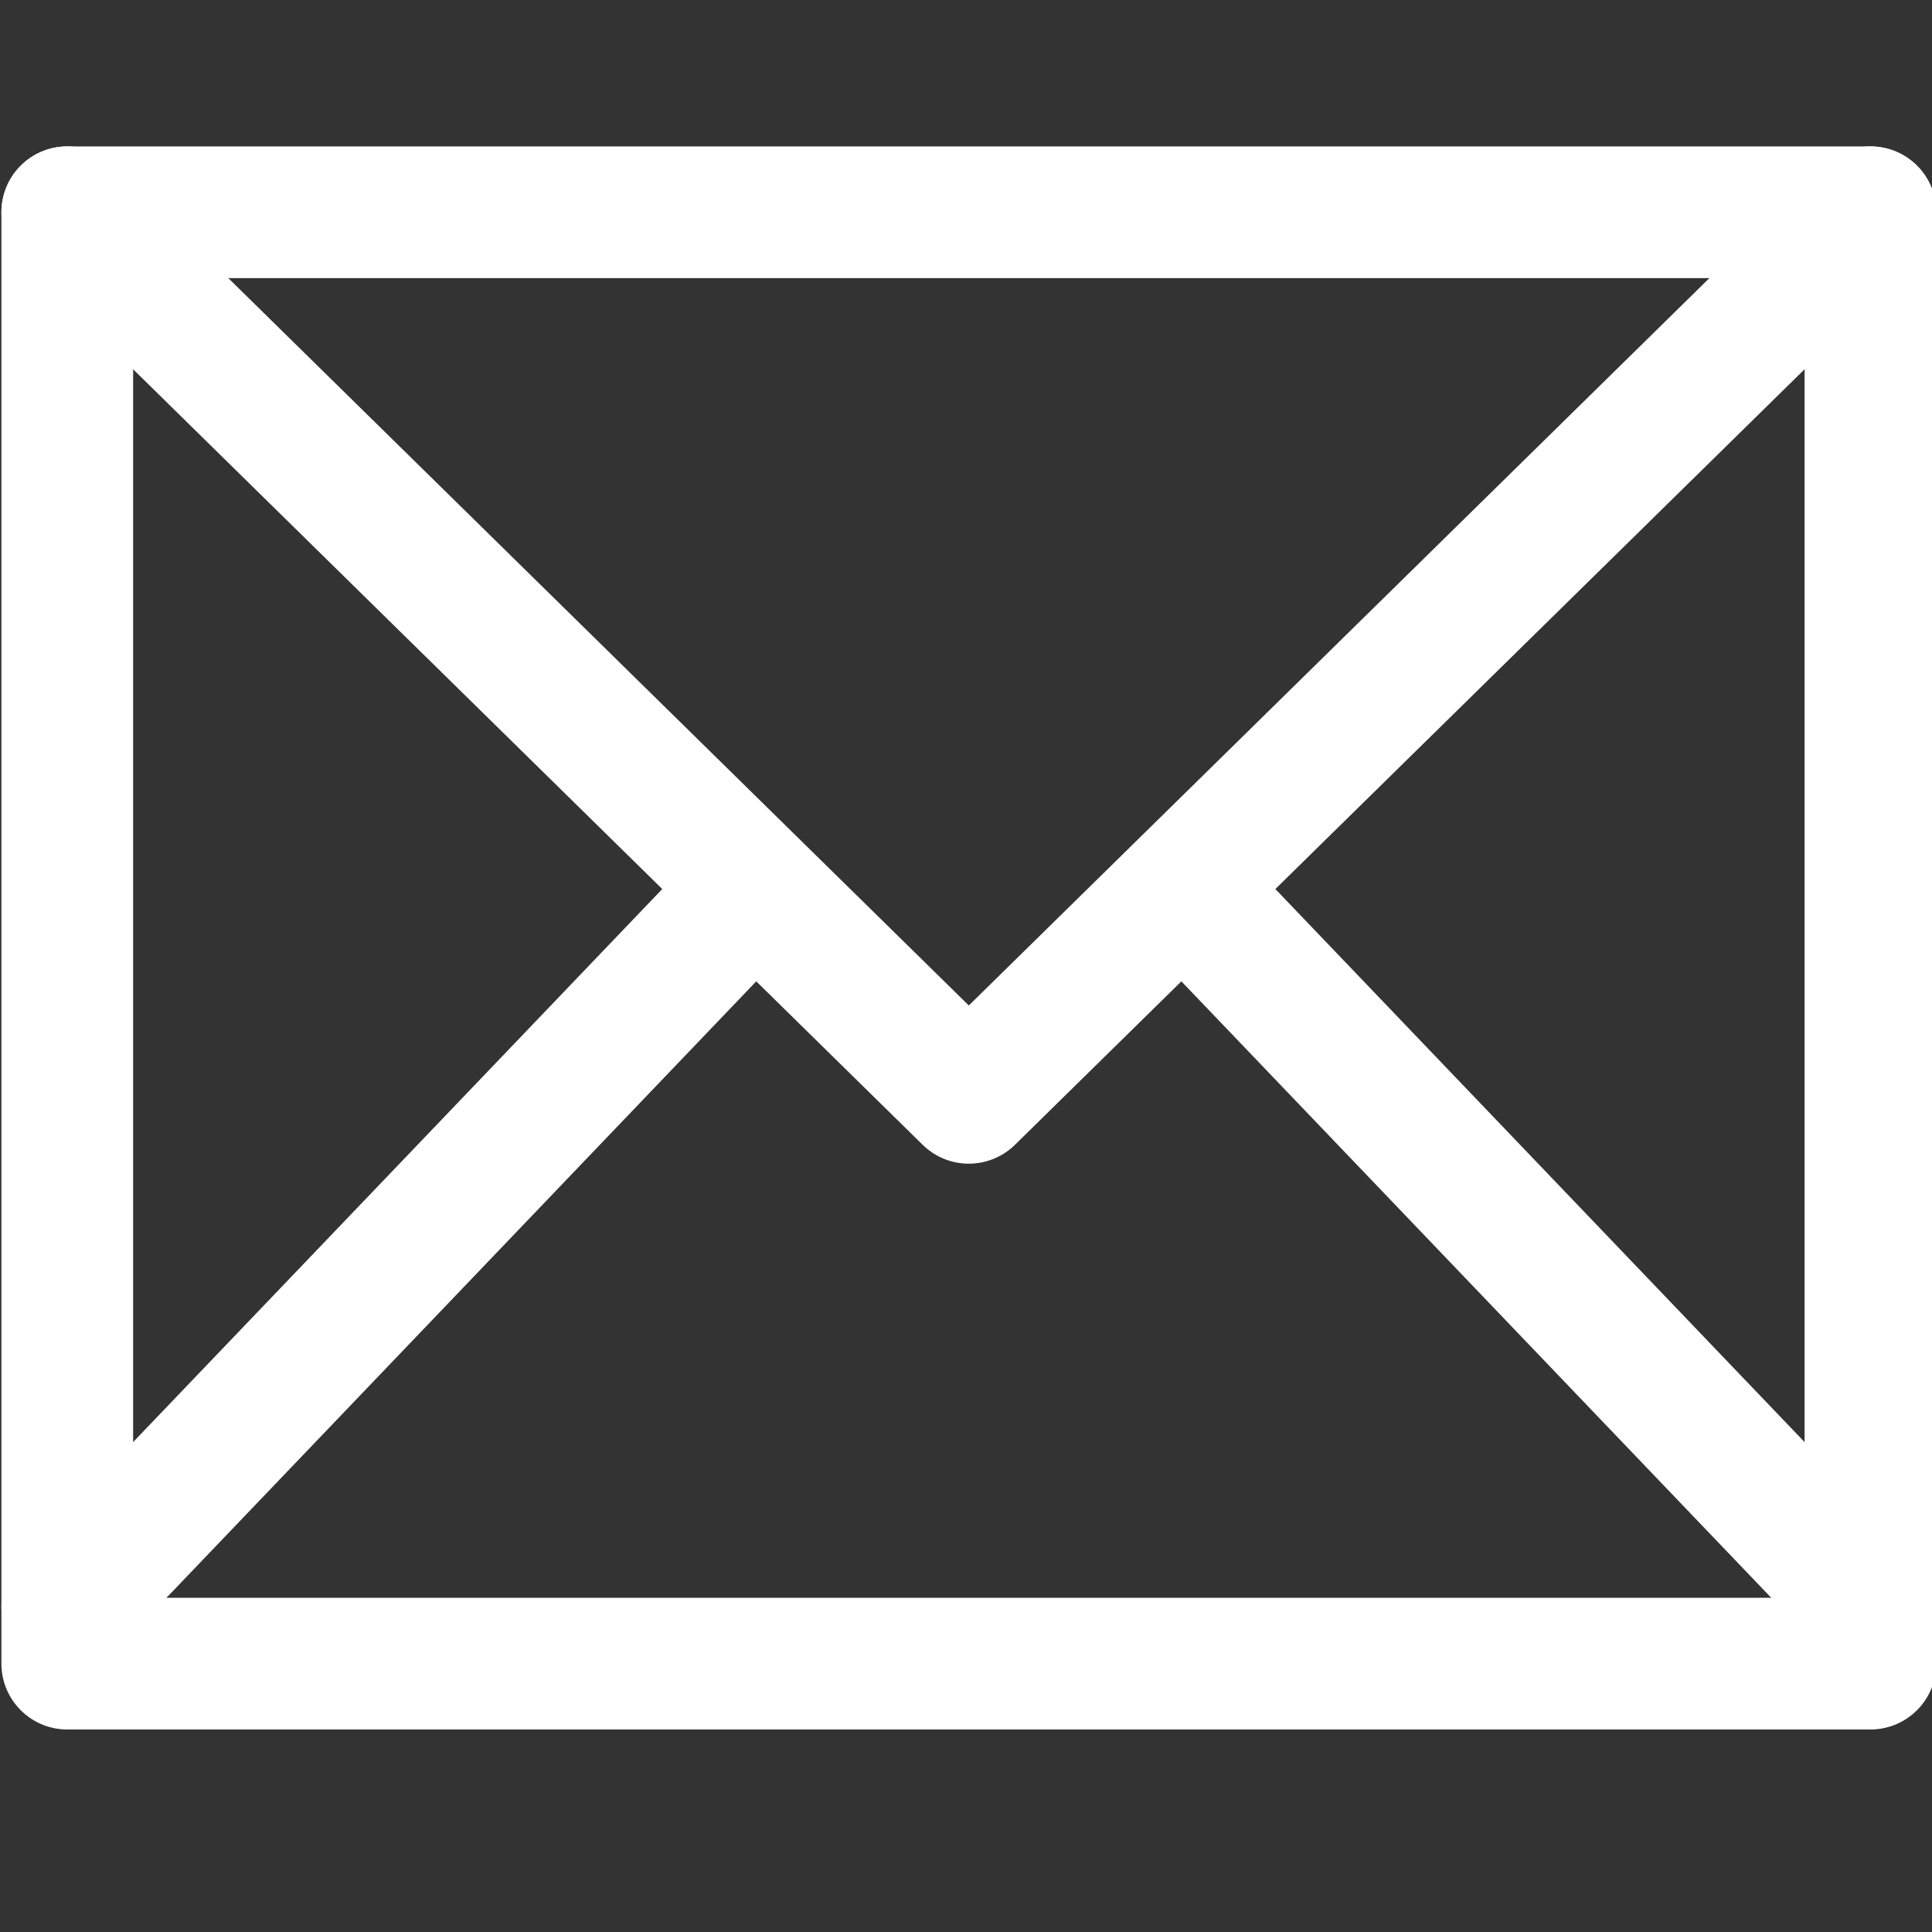
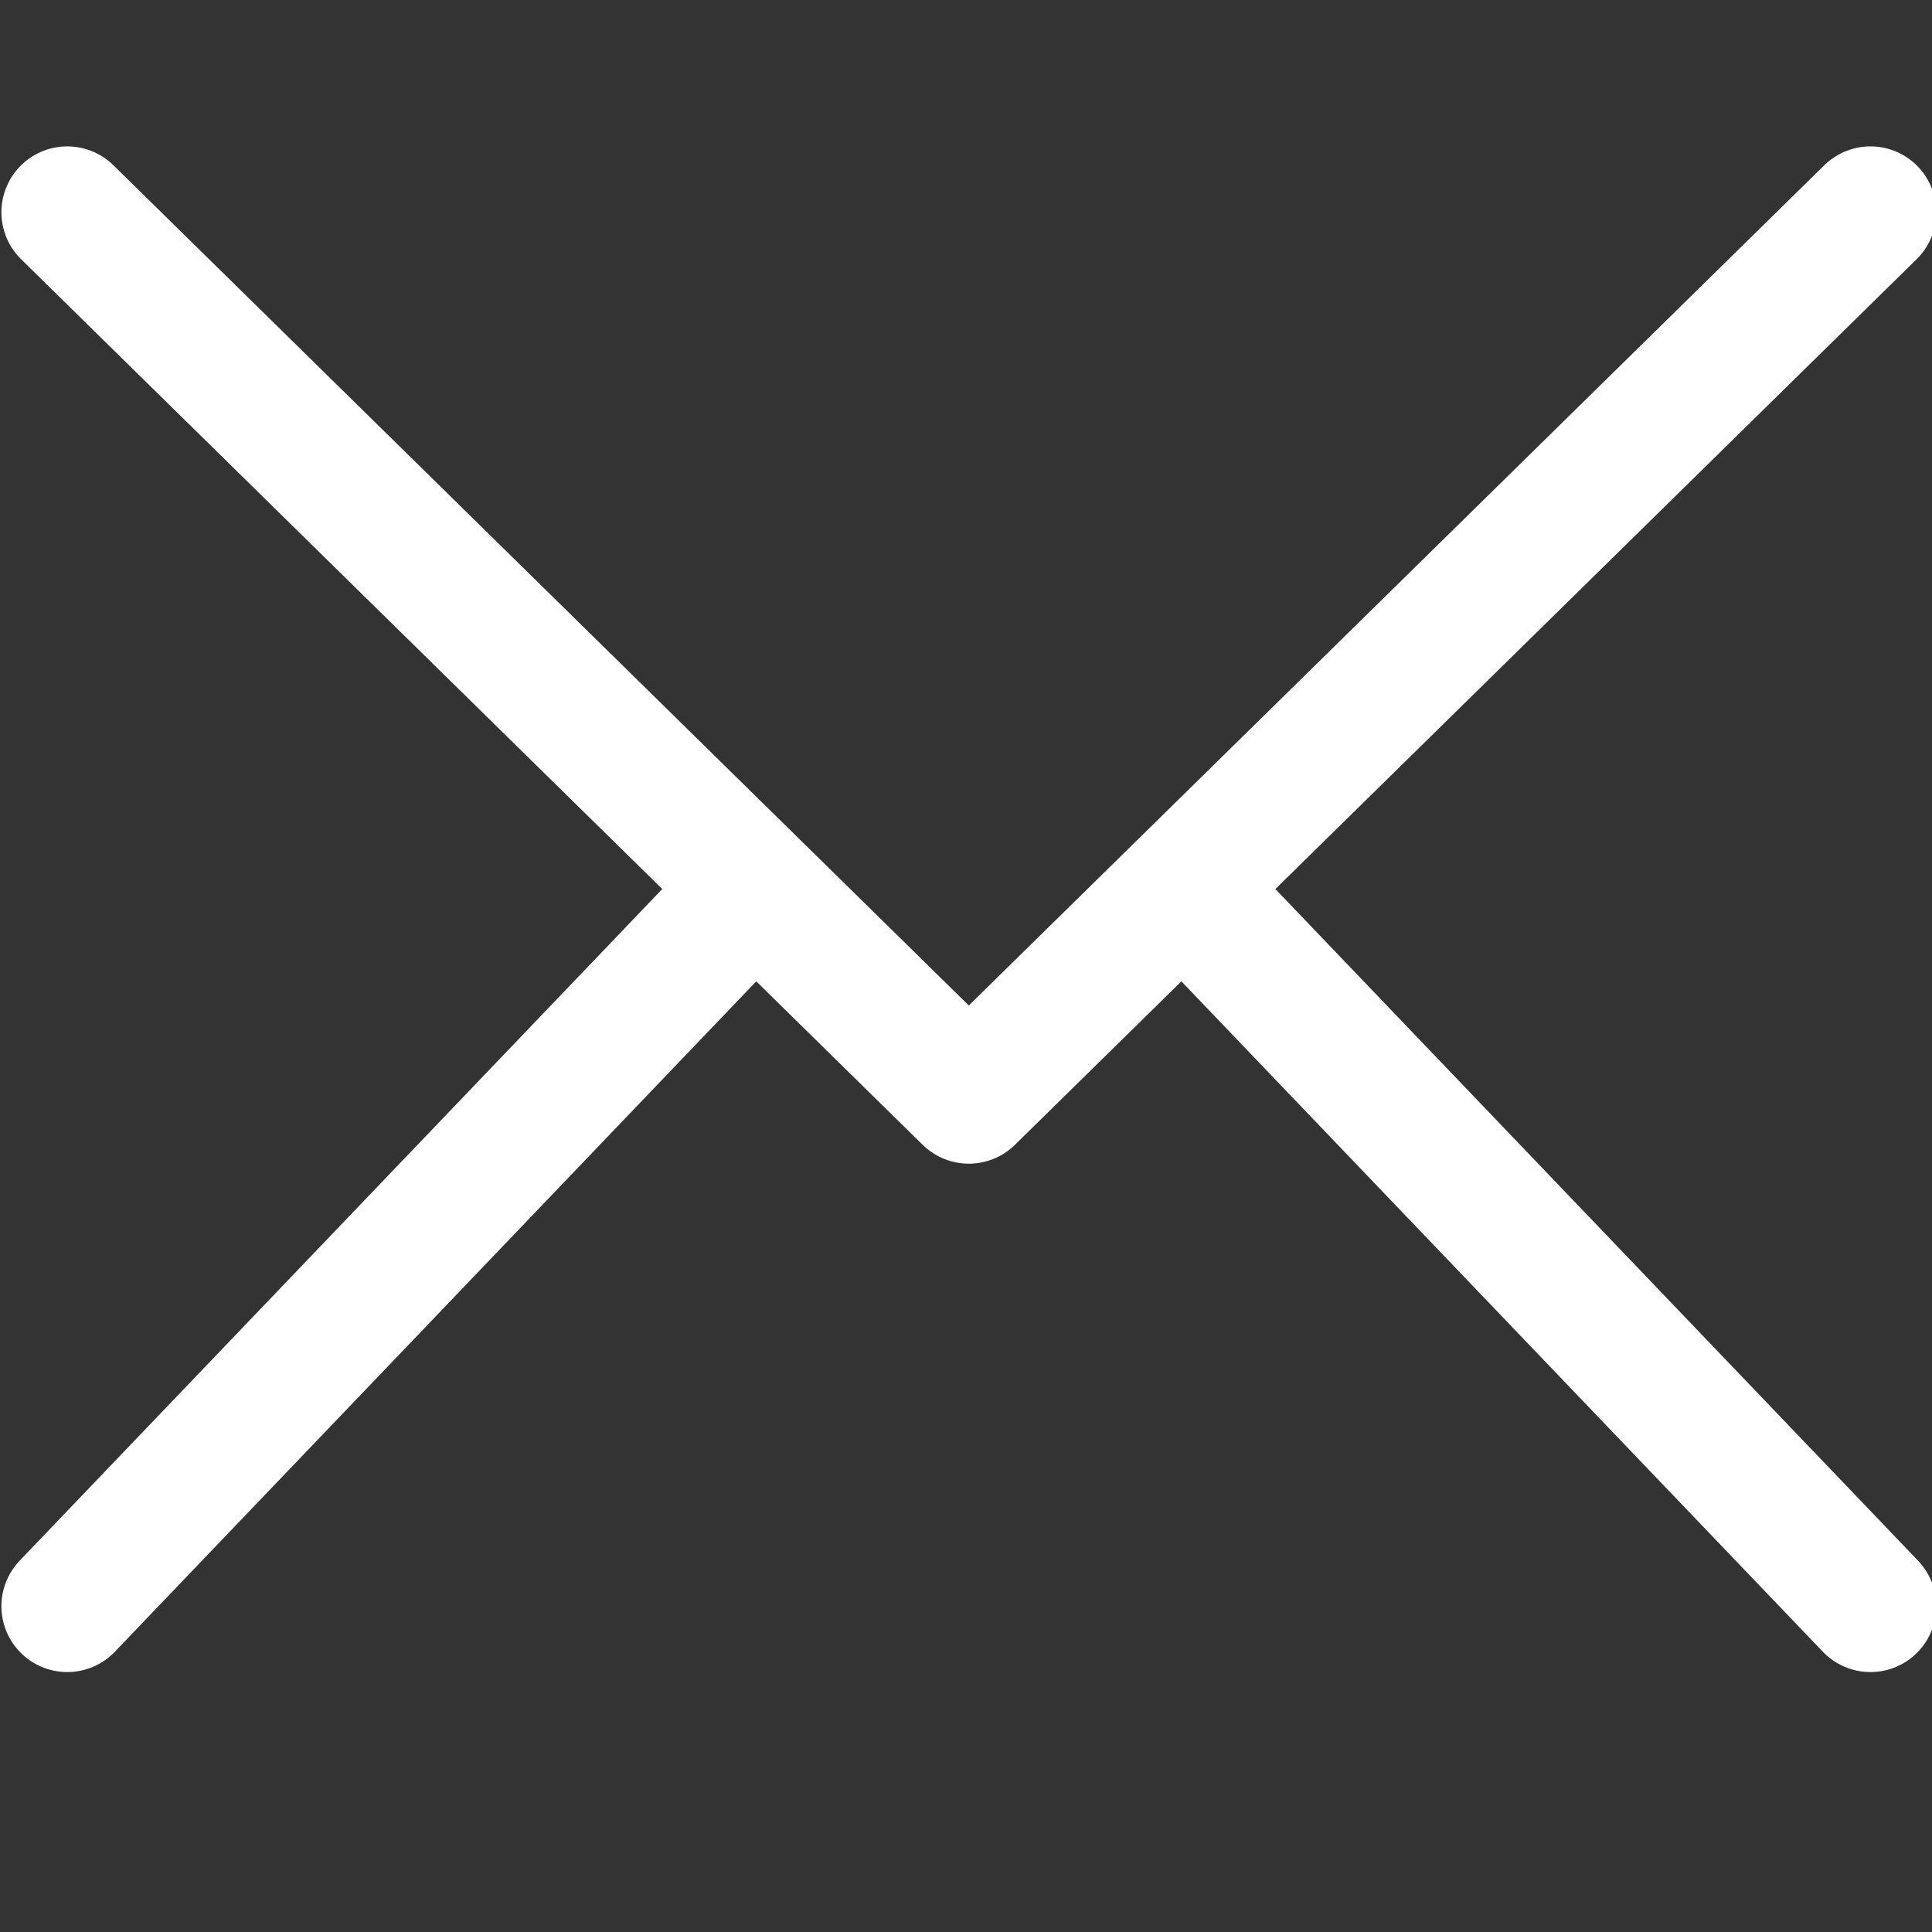
<svg xmlns="http://www.w3.org/2000/svg" width="22" height="22" viewBox="0 0 22 22" fill="none">
  <rect x="0" y="0" width="22" height="22" fill="#333333" stroke="none" />
  <g clip-path="url(#clip0_96_147)">
    <path d="M21.299 2.417L11.032 12.501L0.766 2.417" stroke="white" stroke-width="1.5" stroke-miterlimit="10" stroke-linecap="round" stroke-linejoin="round" />
    <path d="M0.766 18.29L8.33 10.384" stroke="white" stroke-width="1.5" stroke-miterlimit="10" stroke-linecap="round" stroke-linejoin="round" />
    <path d="M13.734 10.384L21.299 18.29" stroke="white" stroke-width="1.5" stroke-miterlimit="10" stroke-linecap="round" stroke-linejoin="round" />
-     <path d="M21.299 2.417H0.766V18.944H21.299V2.417Z" stroke="white" stroke-width="1.5" stroke-miterlimit="10" stroke-linecap="round" stroke-linejoin="round" />
  </g>
  <defs>
    <clipPath id="clip0_96_147">
      <rect width="22" height="22" fill="white" />
    </clipPath>
  </defs>
</svg>